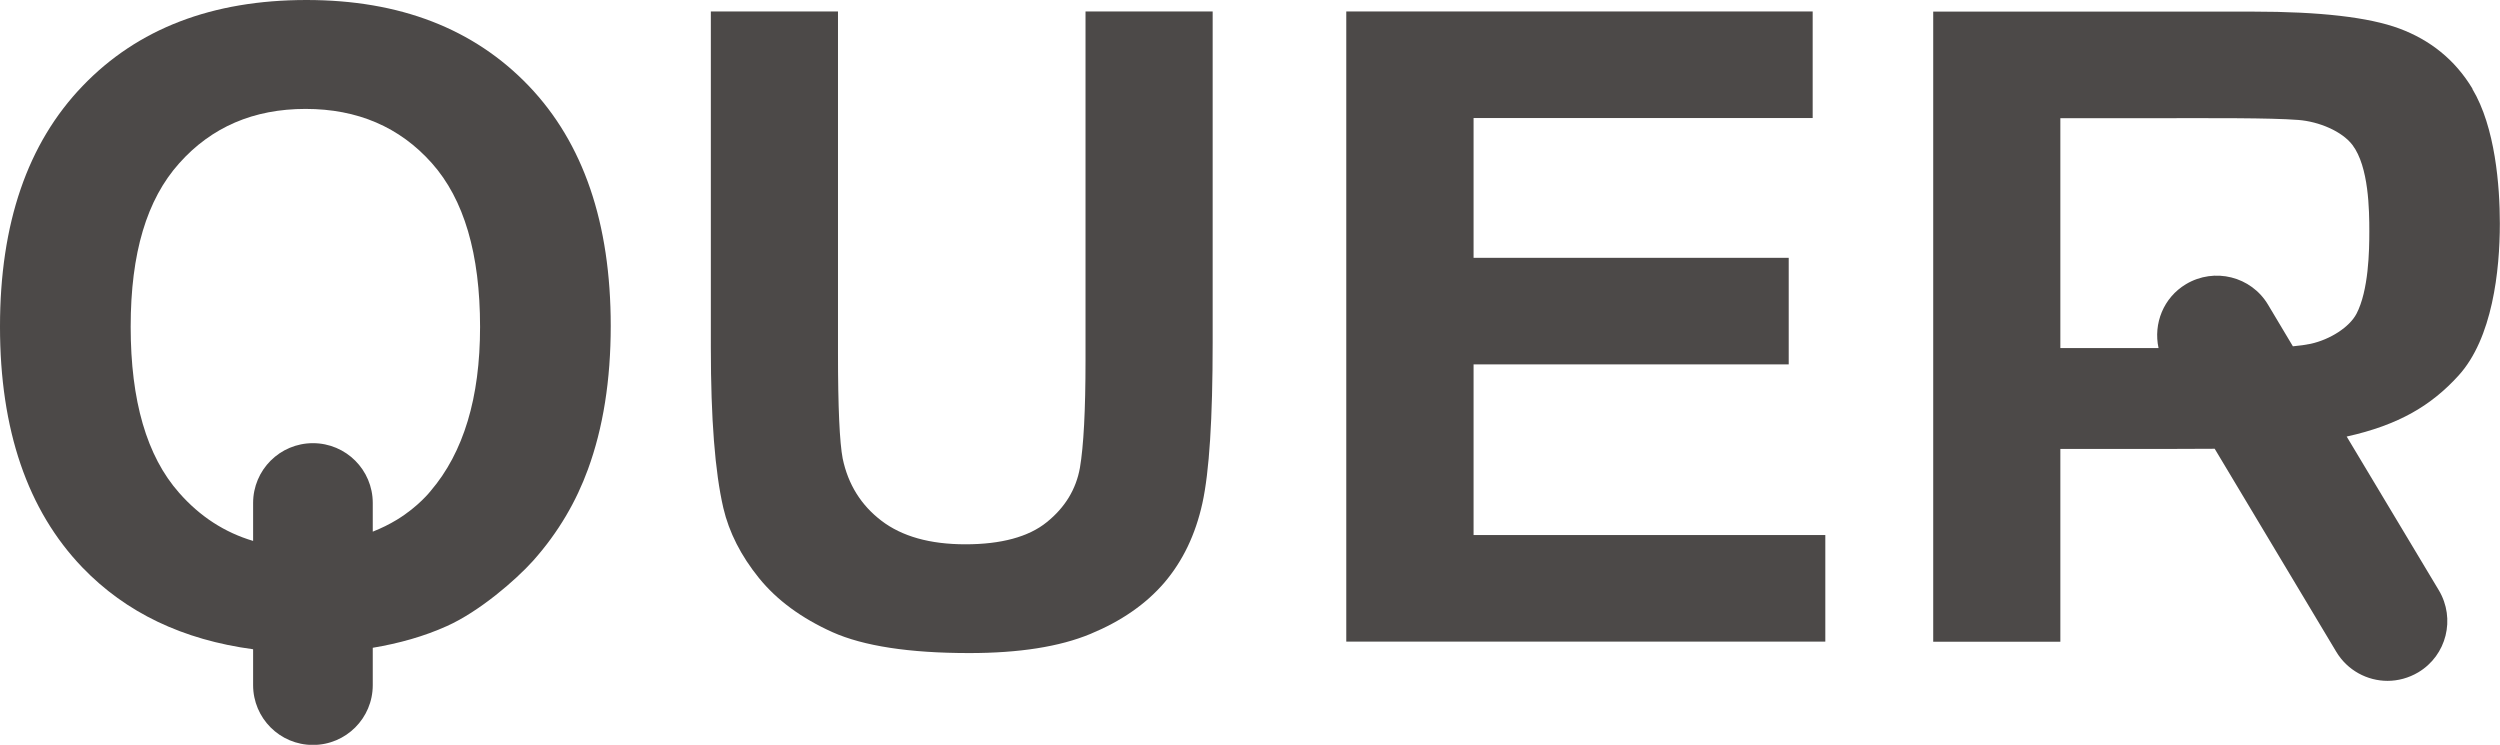
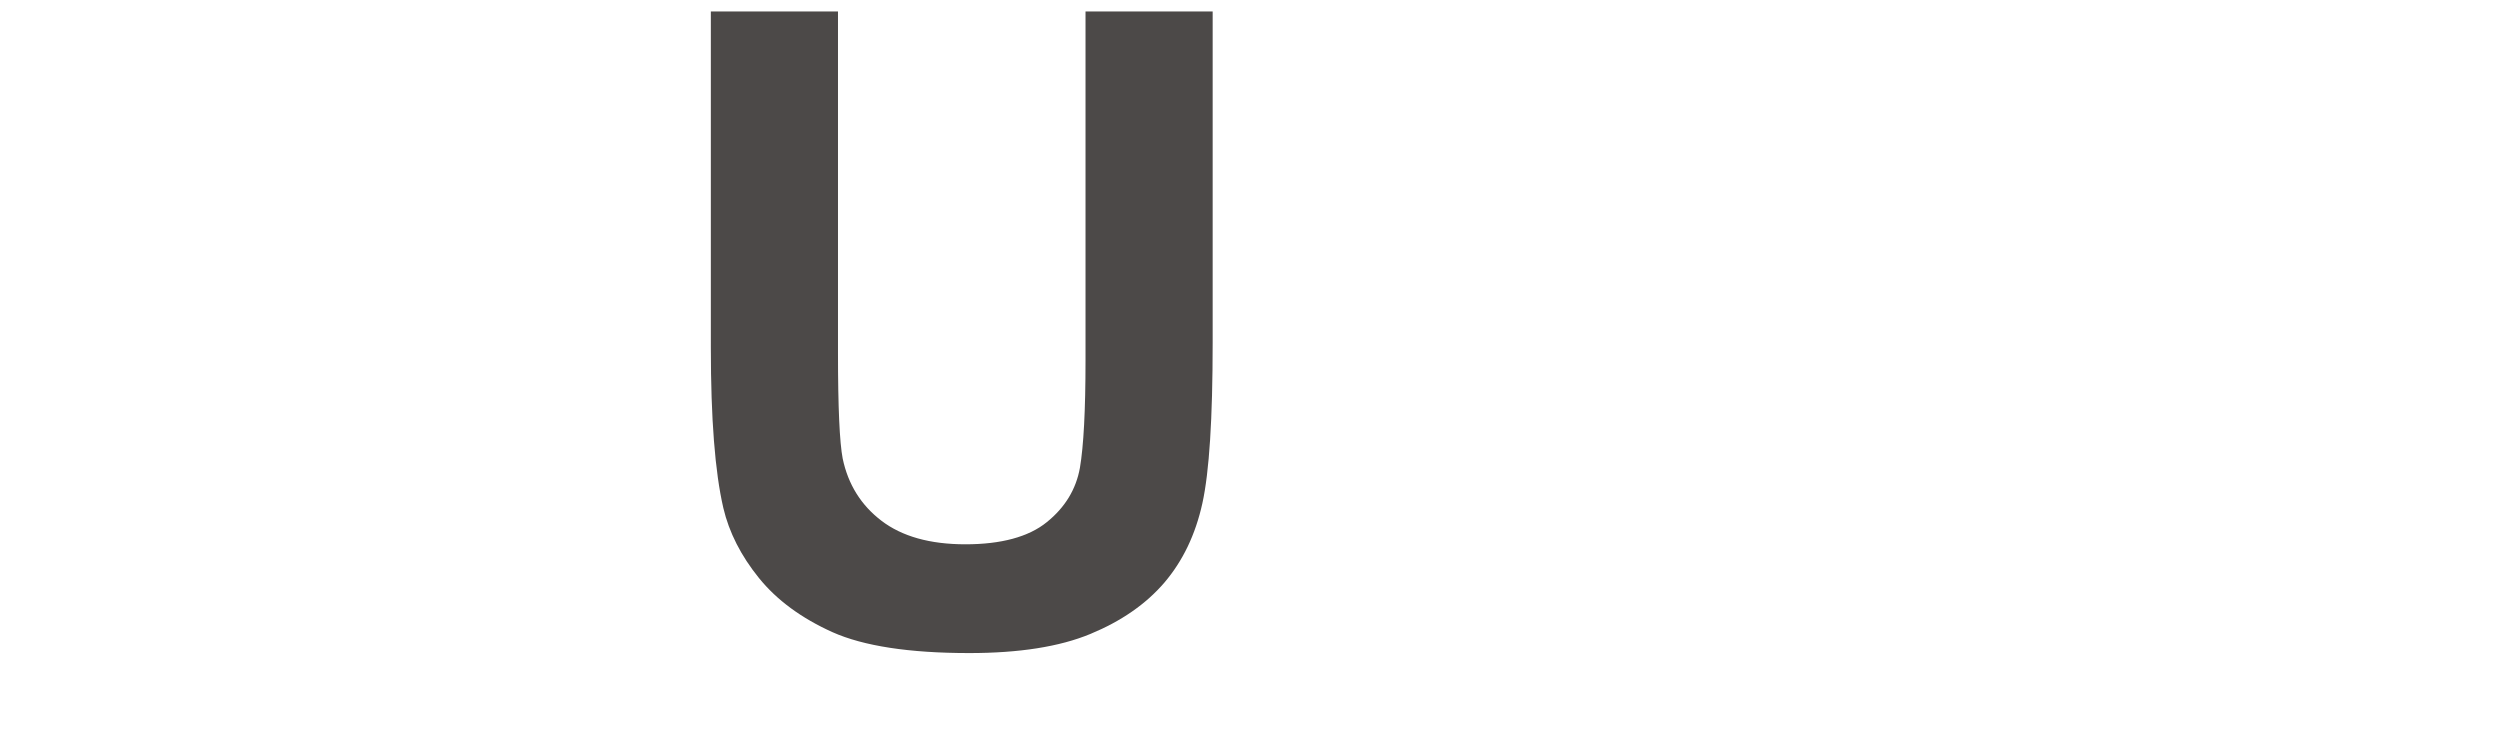
<svg xmlns="http://www.w3.org/2000/svg" viewBox="0 0 170.08 50.67">
  <g fill="#4c4948">
    <path d="m48.36.78h8.65v23.25c0 3.69.11 6.08.32 7.17.37 1.76 1.25 3.17 2.64 4.23s3.29 1.6 5.71 1.6 4.3-.5 5.54-1.51c1.24-1 1.99-2.24 2.25-3.7.25-1.47.38-3.9.38-7.29v-23.75h8.65v22.54c0 5.15-.23 8.79-.7 10.92s-1.33 3.92-2.58 5.39c-1.26 1.47-2.94 2.63-5.04 3.5s-4.85 1.3-8.24 1.3c-4.09 0-7.19-.48-9.3-1.42-2.11-.95-3.79-2.18-5.01-3.69s-2.03-3.1-2.42-4.76c-.57-2.46-.85-6.09-.85-10.89z" />
-     <path d="m91.59 43.65v-42.87h31.73v7.25h-23.07v9.51h21.44v7.25h-21.44v11.61h23.93v7.25h-32.58z" />
-     <path d="m168.21 6.04c-1.2-2-2.91-3.33-4.98-4.1-2.08-.77-5.4-1.15-9.97-1.15h-21.74v42.87h8.65v-13.12h7.84c.5 0 1.46 0 2.66-.01l8.27 13.81c.76 1.27 2.11 1.98 3.49 1.98.71 0 1.43-.19 2.09-.58 1.93-1.15 2.55-3.65 1.4-5.58l-6.27-10.46c3.56-.79 5.77-2.13 7.6-4.14 2.32-2.54 2.82-7.15 2.82-10.36 0-2.53-.31-6.55-1.87-9.15zm-7.89 15.3c-.48.92-1.8 1.76-3.12 2.05-.34.07-.76.13-1.21.17l-1.69-2.83c-1.15-1.93-3.65-2.55-5.58-1.4-1.54.92-2.23 2.69-1.87 4.35-.1 0-.18 0-.28 0h-6.4v-15.64h6.75c3.5 0 7.48-.03 9.44.12 1.41.11 2.97.77 3.68 1.7 1.12 1.48 1.15 4.45 1.15 5.89 0 1.28-.04 4.01-.88 5.61z" />
-     <path d="m20.85 0c-6.41 0-11.49 1.95-15.23 5.85-3.75 3.9-5.62 9.35-5.62 16.37s1.87 12.49 5.6 16.38c2.97 3.09 6.85 4.93 11.62 5.57v2.44c0 2.25 1.82 4.07 4.07 4.07s4.07-1.82 4.07-4.07v-2.54c1.78-.3 3.48-.77 5.05-1.48 2.21-.99 4.69-3.14 5.85-4.43 1.76-1.97 2.96-4.09 3.74-6.23 1.03-2.81 1.55-6.06 1.55-9.76 0-7-1.86-12.44-5.58-16.33-3.73-3.89-8.77-5.84-15.12-5.84zm10.97 28.64c-.56 1.86-1.4 3.45-2.52 4.76 0 0-.82 1.06-2.3 1.96-.53.32-1.04.57-1.64.81v-1.95c0-2.25-1.82-4.07-4.07-4.07s-4.07 1.82-4.07 4.07v2.58c-1.92-.57-3.61-1.65-5.04-3.28-2.2-2.49-3.29-6.26-3.29-11.29s1.1-8.66 3.3-11.12c2.2-2.47 5.07-3.7 8.6-3.7s6.4 1.23 8.59 3.69 3.28 6.17 3.28 11.14c0 2.41-.28 4.55-.84 6.4z" />
  </g>
</svg>